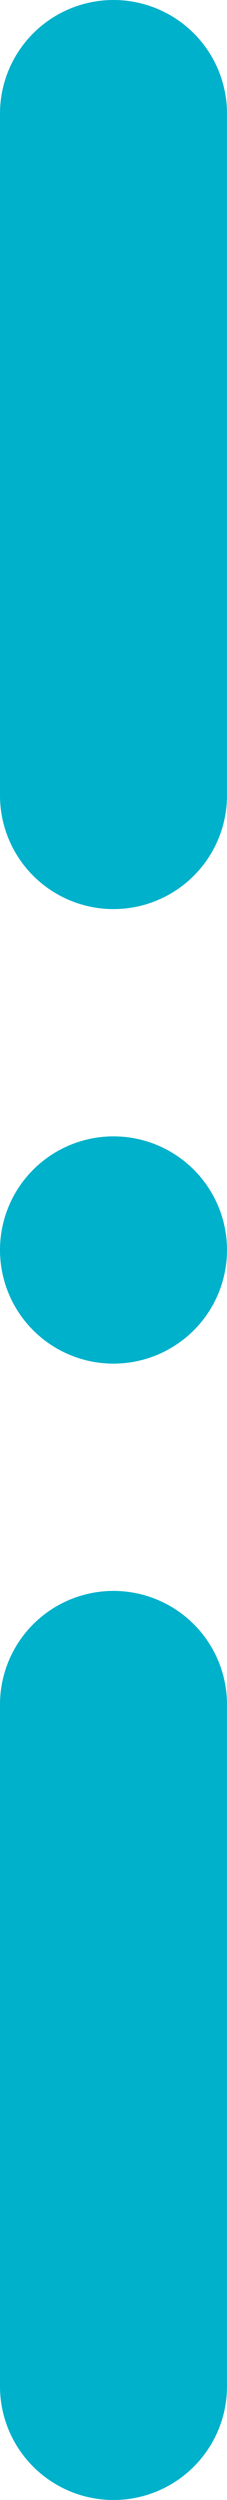
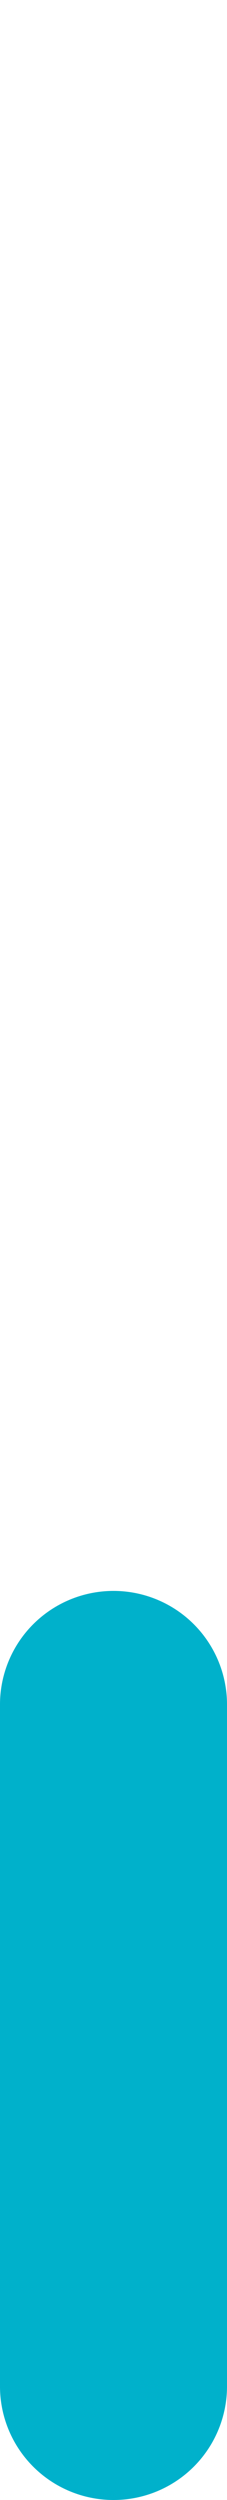
<svg xmlns="http://www.w3.org/2000/svg" width="4" height="44" viewBox="0 0 4 44" fill="none">
-   <path d="M2 2L2 14" stroke="#00B1CB" stroke-width="4" stroke-linecap="round" />
-   <path d="M2 22L2 22" stroke="#00B1CB" stroke-width="4" stroke-linecap="round" />
  <path d="M2 30L2 42" stroke="#00B1CB" stroke-width="4" stroke-linecap="round" />
</svg>